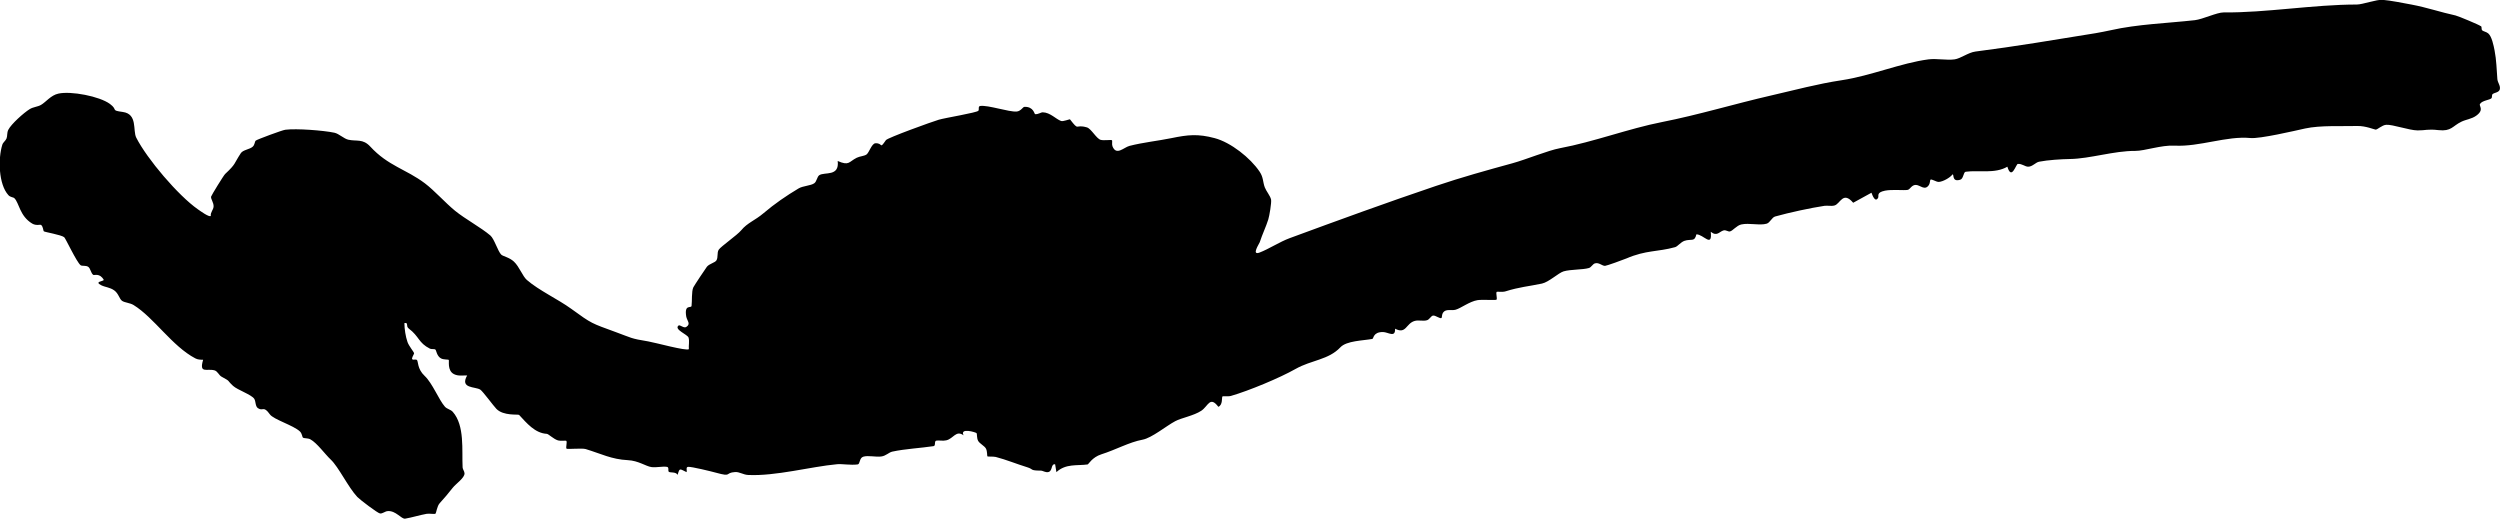
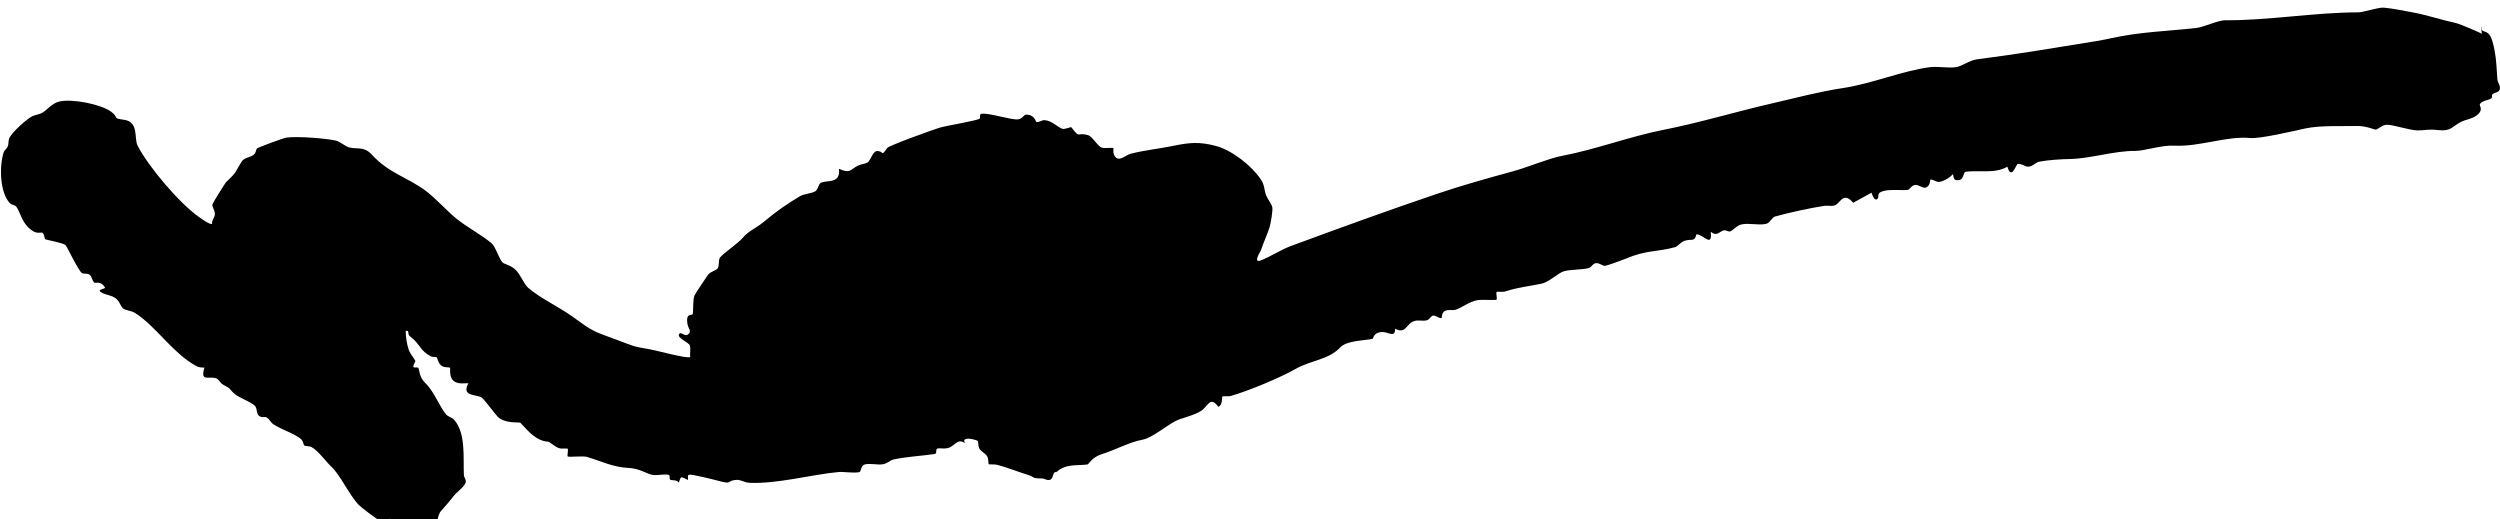
<svg xmlns="http://www.w3.org/2000/svg" id="Layer_2" viewBox="0 0 351.38 72.96">
  <g id="Layer_1-2">
-     <path d="M348.73,3.69c.1.11.02.44.13.56.17.17.58.21.86.44.51.43.76,1.69.9,2.41.26,1.3.29,2.77.39,4.02.04.5.48.96.34,1.45-.13.46-.79.44-1.02.67-.12.12-.04.45-.14.56-.25.27-1.29.3-1.62.81-.19.29.65.8-.53,1.65-.65.47-1.41.52-2.09.85-1.27.61-1.38,1.38-3.22,1.18-1.57-.18-1.77.05-2.94.04s-3.5-.85-4.4-.79c-.6.04-1.23.69-1.49.68-.14,0-1.43-.54-2.56-.51-2.14.06-5.21-.12-7.35.35-1.49.33-6.35,1.47-7.69,1.34-3.33-.32-7.16,1.26-10.66,1.07-1.86-.1-4.22.75-5.52.74-2.99-.02-6.37,1.1-9.19,1.14-1.22.02-3.12.14-4.33.38-.48.09-.95.71-1.54.7-.44,0-.86-.44-1.45-.39-.26.02-.87,2.38-1.47.39-1.75,1.03-4.06.46-5.86.71-.33.05-.29.97-.76,1.12-1.26.39-.82-.9-1.1-.73-.36.47-1.34,1-1.9,1.04-.39.03-1.04-.48-1.2-.3-.06.07-.04.47-.2.72-.57.89-1.25,0-1.85,0s-.8.64-1.14.7c-.52.1-2.19-.09-3.19.11-1.29.27-.8.74-.98,1.03-.4.65-.77-.33-.92-.74l-2.57,1.41c-1.44-1.69-1.81.15-2.62.38-.45.13-.95-.01-1.41.05-1.93.29-4.94.94-6.94,1.5-.46.13-.72.87-1.19,1.01-.98.29-2.46-.14-3.57.11-.66.15-1.19.89-1.59.98-.26.06-.56-.23-.88-.15-.64.17-.91.91-1.82.2.24,2.32-1.02.34-2.02.36-.25,1.13-.73.59-1.67.91-.53.18-.96.79-1.32.89-2.48.69-4.05.39-6.85,1.59-.39.17-2.83,1.05-3,1.04-.44,0-.85-.52-1.42-.35-.31.09-.51.55-.84.65-.88.26-2.56.18-3.56.47-.71.21-2.07,1.51-3.05,1.72-1.95.41-3.09.46-5.15,1.1-.38.12-1.14,0-1.21.07-.14.16.11.92-.02,1.09-.08.11-2.03-.04-2.68.07-1.13.19-2.32,1.13-3.06,1.34-.62.18-1.38-.18-1.79.43-.16.24-.13.64-.19.72-.18.21-.87-.4-1.22-.32-.28.06-.49.55-.83.65-.54.17-1.18-.06-1.73.1-1.25.35-1.19,1.92-2.76,1.09.06,1.33-.97.48-1.7.47-1.42-.01-1.29.93-1.5.97-1.29.24-3.61.25-4.48,1.17-1.69,1.79-4.04,1.77-6.31,3.05-2.22,1.26-6.58,3.07-9.08,3.79-.38.11-1.11-.01-1.2.08-.11.12.08,1.19-.57,1.45-1.19-1.57-1.42-.1-2.39.55-1.07.71-2.8,1-3.67,1.47-1.25.66-3.29,2.36-4.59,2.6-1.88.35-3.72,1.4-5.8,2.06-1.29.41-1.8,1.41-1.92,1.42-1.47.21-3.06-.15-4.39,1.08l-.18-1.1c-.63-.09-.31.93-.95,1.09-.41.1-.75-.2-1.07-.2-1.58-.01-.97-.19-1.89-.47-1.47-.45-2.99-1.08-4.43-1.45-.37-.09-1.12-.02-1.18-.09s0-.69-.2-1.08-.9-.7-1.11-1.11c-.2-.38-.13-.98-.21-1.07-.11-.12-2.39-.81-1.83.31-1.05-.78-1.43.47-2.42.7-.51.12-.97-.02-1.39.04-.37.05-.05.72-.41.78-1.8.27-4.01.38-5.8.77-.49.11-.88.59-1.53.68-.78.11-1.86-.18-2.54.03-.59.18-.43,1.05-.8,1.09-1.02.13-2.16-.1-2.89-.03-3.7.34-8.65,1.7-12.51,1.51-.67-.03-1.21-.45-1.82-.41-1.5.1-.38.73-2.66.1-.69-.19-3.5-.88-3.95-.83-.37.04-.1.55-.22.74-.97-.46-.95-.65-1.25.38-.26-.47-1.08-.25-1.25-.44-.13-.15.08-.63-.25-.68-.65-.1-1.5.13-2.19.03-.77-.11-1.82-.9-3.3-.97-2.3-.11-3.78-.91-5.93-1.56-.54-.16-2.61.06-2.7-.06-.12-.17.12-.93-.02-1.09-.07-.08-.82.05-1.21-.08-.58-.18-1.31-.9-1.53-.91-1.67-.09-2.83-1.51-3.9-2.66-.12-.12-2.2.17-3.19-.85-.42-.43-1.89-2.45-2.26-2.7-.7-.46-2.92-.11-1.85-2-.63-.01-1.25.12-1.85-.18-.99-.5-.64-1.91-.74-2.01-.07-.07-.69,0-1.08-.2-.6-.32-.66-1.13-.79-1.24-.17-.13-.54-.02-.77-.13-1.65-.83-1.47-1.7-2.99-2.84-.44-.33.03-.87-.6-.76,0,.82.17,1.92.44,2.68.19.54.91,1.42.92,1.54,0,.22-.44.73-.23.89.12.09.5-.04.63.08.2.17.03,1.25,1.08,2.23,1.1,1.03,2,3.37,2.85,4.33.3.34.81.39,1.11.73,1.7,1.93,1.26,5.38,1.38,7.81.01.26.26.54.27.83.02.65-1.2,1.45-1.65,2.02-.76.96-1.06,1.31-1.85,2.19-.36.4-.48,1.36-.57,1.45-.13.12-.87-.04-1.25.03-.95.17-2.08.52-3.02.68-.54.09-1.31-1.17-2.48-1.06-.36.03-.71.38-1.06.33s-2.84-1.95-3.19-2.32c-1.28-1.36-2.62-4.21-3.74-5.26-.79-.74-1.92-2.33-2.86-2.84-.36-.19-.87-.11-1.04-.24-.11-.08-.11-.56-.42-.86-.91-.87-3.71-1.68-4.23-2.41-.92-1.29-.94-.37-1.68-.87-.39-.27-.28-.96-.52-1.32-.4-.59-2.35-1.24-2.97-1.81-.98-.91-.25-.54-1.63-1.3-.35-.19-.55-.76-.97-.88-1.08-.31-2.21.54-1.61-1.49-.38-.01-.75-.01-1.1-.2-3.25-1.7-5.81-5.73-8.67-7.49-.52-.32-1.24-.33-1.62-.59s-.49-1.03-1.1-1.47-1.26-.44-1.84-.73c-1.01-.52.28-.53.37-.74-.57-1.03-1.34-.61-1.48-.71-.35-.25-.38-.92-.72-1.14s-.86-.07-1.06-.22c-.56-.43-2.12-3.8-2.31-3.94-.45-.34-2.74-.72-2.85-.82-.12-.11-.08-.63-.39-.9-.12-.1-.67.15-1.25-.19-1.77-1.06-1.83-2.91-2.51-3.57-.15-.15-.56-.12-.84-.43-1.39-1.52-1.47-5.14-.85-7.1.1-.32.45-.53.59-.87s.03-.79.25-1.22c.41-.81,2.17-2.38,2.99-2.89.51-.32,1.13-.33,1.6-.6.71-.41,1.38-1.36,2.45-1.59,1.77-.39,5.77.37,7.24,1.45,1.19.88.04.89,1.81,1.13,2.11.29,1.38,2.6,1.89,3.61,1.52,2.99,5.9,8.14,8.66,10.07.32.22,1.61,1.17,1.82.93-.08-.48.36-.85.39-1.3.04-.57-.42-1.08-.35-1.41.04-.18,1.76-2.98,1.97-3.18,1.58-1.48,1.17-1.35,2.21-2.93.31-.47,1.26-.53,1.67-.91.3-.27.27-.7.42-.85s3.74-1.48,4.16-1.53c1.56-.2,5.35.09,6.91.42.62.13,1.34.85,1.95.98,1.18.26,2.03-.17,3.08.96,2.51,2.73,5.01,3.16,7.68,5.17,1.36,1.03,2.84,2.71,4.23,3.85,1.45,1.18,3.64,2.35,4.97,3.48.56.48,1.06,2.24,1.53,2.69.26.25,1.14.38,1.78.98.77.72,1.22,2.06,1.82,2.58,1.71,1.48,4.35,2.69,6.23,4.05,2.96,2.15,2.81,2.01,6.27,3.28,2.23.81,2.03.9,4.57,1.31.87.14,5.4,1.39,5.7,1.09-.05-.52.11-1.13-.04-1.62-.13-.45-2.05-1.12-1.43-1.69.21-.2.74.42,1.1.19.7-.44.11-.86,0-1.48-.29-1.78.69-1.1.75-1.48.09-.66-.02-2.04.25-2.61.11-.23,1.75-2.7,1.91-2.9.35-.42,1.12-.56,1.33-.88.28-.44.05-1.07.33-1.51.3-.46,2.59-2.04,3.16-2.73.86-1.05,1.95-1.39,3.11-2.38,1.6-1.36,3.24-2.48,4.95-3.5.62-.37,1.72-.38,2.21-.73.35-.25.39-.92.7-1.13.73-.5,2.86.25,2.59-2,1.63.72,1.55.11,2.67-.45.44-.22,1.05-.23,1.38-.46.37-.26.73-1.56,1.26-1.58,1.1-.05.52.92,1.47-.44.23-.33,6.51-2.6,7.43-2.87s5.31-.98,5.56-1.26c.15-.16-.08-.62.26-.67,1.1-.16,4.05.87,5.13.78.59-.05.87-.66,1.09-.66,1.3-.04,1.38,1.02,1.5,1.03.44.04.81-.27,1.08-.26,1.04.02,1.86.97,2.57,1.22.29.1,1.21-.28,1.25-.23,1.35,1.74.64.62,2.38,1.13.61.18,1.32,1.57,1.93,1.75.46.13,1.5-.05,1.59.06.08.1-.04.56.07.84.54,1.38,1.59.16,2.39-.05,1.9-.49,4.03-.71,5.89-1.09,2.32-.48,3.73-.63,6.09,0,2.26.6,5.01,2.77,6.31,4.71.55.81.44,1.44.73,2.21.21.55.77,1.19.88,1.7.09.42-.24,2.35-.39,2.81-.31,1-.83,2.06-1.2,3.2-.08.23-1.21,1.9-.02,1.45,1.28-.49,2.86-1.52,4.22-2.02,6.84-2.52,13.69-5.02,20.56-7.34,3.6-1.22,7.16-2.2,10.76-3.19,1.93-.53,4.98-1.8,6.69-2.12,4.68-.87,9.68-2.76,14.32-3.67,5.13-1.01,10.22-2.56,15.36-3.74,3.46-.79,6.4-1.61,9.96-2.15,4.03-.61,8.31-2.42,12.13-2.92,1.16-.15,2.53.15,3.67,0,.87-.12,1.91-.96,2.94-1.1,5.57-.71,11.23-1.66,16.88-2.58.64-.11,1.51-.28,2.15-.42,3.77-.85,7.85-.97,11.81-1.41,1.12-.13,3.12-1.1,4.05-1.09,5.94.06,12.63-1.11,18.73-1.11.77,0,2.81-.73,3.6-.66,1.11.09,2.92.45,4.09.67,2.17.41,4.1,1.08,6.18,1.53.37.08,3.37,1.34,3.5,1.48Z" />
+     <path d="M348.73,3.69c.1.11.02.44.13.56.17.17.58.21.86.44.51.43.76,1.69.9,2.41.26,1.3.29,2.77.39,4.02.04.5.48.96.34,1.45-.13.46-.79.44-1.02.67-.12.12-.04.45-.14.56-.25.27-1.29.3-1.62.81-.19.29.65.8-.53,1.65-.65.47-1.41.52-2.09.85-1.27.61-1.38,1.38-3.22,1.18-1.57-.18-1.77.05-2.94.04s-3.5-.85-4.4-.79c-.6.04-1.23.69-1.49.68-.14,0-1.43-.54-2.56-.51-2.14.06-5.21-.12-7.35.35-1.49.33-6.35,1.47-7.69,1.34-3.33-.32-7.16,1.26-10.66,1.07-1.86-.1-4.22.75-5.52.74-2.99-.02-6.37,1.1-9.19,1.14-1.22.02-3.12.14-4.33.38-.48.09-.95.71-1.54.7-.44,0-.86-.44-1.45-.39-.26.02-.87,2.38-1.47.39-1.75,1.03-4.06.46-5.86.71-.33.05-.29.97-.76,1.12-1.26.39-.82-.9-1.1-.73-.36.47-1.34,1-1.9,1.04-.39.03-1.04-.48-1.2-.3-.06.07-.04.47-.2.72-.57.89-1.25,0-1.85,0s-.8.64-1.14.7c-.52.1-2.19-.09-3.19.11-1.29.27-.8.74-.98,1.03-.4.65-.77-.33-.92-.74l-2.57,1.41c-1.44-1.69-1.81.15-2.62.38-.45.13-.95-.01-1.41.05-1.93.29-4.94.94-6.94,1.5-.46.13-.72.87-1.19,1.01-.98.29-2.46-.14-3.57.11-.66.15-1.19.89-1.59.98-.26.06-.56-.23-.88-.15-.64.17-.91.91-1.82.2.24,2.32-1.02.34-2.02.36-.25,1.13-.73.59-1.67.91-.53.18-.96.79-1.32.89-2.48.69-4.05.39-6.85,1.59-.39.17-2.83,1.05-3,1.04-.44,0-.85-.52-1.42-.35-.31.09-.51.55-.84.65-.88.26-2.56.18-3.56.47-.71.21-2.07,1.51-3.05,1.72-1.95.41-3.09.46-5.15,1.1-.38.12-1.14,0-1.21.07-.14.16.11.92-.02,1.09-.08.11-2.03-.04-2.68.07-1.13.19-2.32,1.13-3.06,1.34-.62.18-1.38-.18-1.79.43-.16.24-.13.64-.19.72-.18.21-.87-.4-1.22-.32-.28.06-.49.55-.83.65-.54.17-1.18-.06-1.73.1-1.25.35-1.19,1.92-2.76,1.09.06,1.33-.97.48-1.7.47-1.42-.01-1.29.93-1.5.97-1.29.24-3.61.25-4.48,1.17-1.69,1.79-4.04,1.77-6.31,3.05-2.22,1.26-6.58,3.07-9.08,3.79-.38.11-1.11-.01-1.2.08-.11.12.08,1.19-.57,1.45-1.19-1.57-1.42-.1-2.39.55-1.07.71-2.8,1-3.67,1.47-1.25.66-3.29,2.36-4.59,2.6-1.88.35-3.72,1.4-5.8,2.06-1.29.41-1.8,1.41-1.92,1.42-1.47.21-3.06-.15-4.39,1.08c-.63-.09-.31.93-.95,1.09-.41.1-.75-.2-1.07-.2-1.58-.01-.97-.19-1.89-.47-1.47-.45-2.99-1.08-4.43-1.45-.37-.09-1.12-.02-1.18-.09s0-.69-.2-1.08-.9-.7-1.11-1.11c-.2-.38-.13-.98-.21-1.07-.11-.12-2.39-.81-1.83.31-1.05-.78-1.43.47-2.42.7-.51.12-.97-.02-1.39.04-.37.05-.05.72-.41.78-1.8.27-4.01.38-5.8.77-.49.11-.88.59-1.53.68-.78.11-1.86-.18-2.54.03-.59.18-.43,1.05-.8,1.09-1.02.13-2.16-.1-2.89-.03-3.7.34-8.65,1.7-12.51,1.51-.67-.03-1.21-.45-1.82-.41-1.5.1-.38.73-2.66.1-.69-.19-3.5-.88-3.95-.83-.37.04-.1.55-.22.74-.97-.46-.95-.65-1.25.38-.26-.47-1.08-.25-1.25-.44-.13-.15.08-.63-.25-.68-.65-.1-1.5.13-2.19.03-.77-.11-1.82-.9-3.3-.97-2.3-.11-3.78-.91-5.93-1.56-.54-.16-2.61.06-2.7-.06-.12-.17.12-.93-.02-1.09-.07-.08-.82.05-1.21-.08-.58-.18-1.31-.9-1.53-.91-1.67-.09-2.83-1.51-3.9-2.66-.12-.12-2.2.17-3.19-.85-.42-.43-1.89-2.45-2.26-2.7-.7-.46-2.92-.11-1.85-2-.63-.01-1.25.12-1.85-.18-.99-.5-.64-1.91-.74-2.01-.07-.07-.69,0-1.08-.2-.6-.32-.66-1.13-.79-1.24-.17-.13-.54-.02-.77-.13-1.65-.83-1.47-1.7-2.99-2.84-.44-.33.03-.87-.6-.76,0,.82.17,1.92.44,2.68.19.54.91,1.42.92,1.54,0,.22-.44.73-.23.89.12.09.5-.04.63.08.2.17.03,1.25,1.08,2.23,1.1,1.03,2,3.37,2.85,4.33.3.34.81.39,1.11.73,1.7,1.93,1.26,5.38,1.38,7.81.01.26.26.54.27.83.02.65-1.2,1.45-1.65,2.02-.76.96-1.06,1.31-1.85,2.19-.36.4-.48,1.36-.57,1.45-.13.12-.87-.04-1.25.03-.95.17-2.08.52-3.02.68-.54.09-1.31-1.17-2.48-1.06-.36.03-.71.38-1.06.33s-2.84-1.95-3.19-2.32c-1.28-1.36-2.62-4.21-3.74-5.26-.79-.74-1.92-2.33-2.86-2.84-.36-.19-.87-.11-1.04-.24-.11-.08-.11-.56-.42-.86-.91-.87-3.71-1.68-4.23-2.41-.92-1.29-.94-.37-1.68-.87-.39-.27-.28-.96-.52-1.32-.4-.59-2.35-1.24-2.97-1.81-.98-.91-.25-.54-1.63-1.3-.35-.19-.55-.76-.97-.88-1.08-.31-2.21.54-1.61-1.49-.38-.01-.75-.01-1.1-.2-3.25-1.7-5.81-5.73-8.67-7.49-.52-.32-1.24-.33-1.62-.59s-.49-1.03-1.1-1.47-1.26-.44-1.84-.73c-1.01-.52.28-.53.37-.74-.57-1.03-1.34-.61-1.48-.71-.35-.25-.38-.92-.72-1.14s-.86-.07-1.06-.22c-.56-.43-2.12-3.8-2.31-3.94-.45-.34-2.74-.72-2.85-.82-.12-.11-.08-.63-.39-.9-.12-.1-.67.15-1.25-.19-1.77-1.06-1.83-2.91-2.51-3.57-.15-.15-.56-.12-.84-.43-1.39-1.52-1.47-5.14-.85-7.1.1-.32.45-.53.59-.87s.03-.79.25-1.22c.41-.81,2.17-2.38,2.99-2.89.51-.32,1.13-.33,1.6-.6.71-.41,1.38-1.36,2.45-1.59,1.77-.39,5.77.37,7.24,1.45,1.19.88.04.89,1.81,1.13,2.11.29,1.38,2.6,1.89,3.61,1.52,2.99,5.9,8.14,8.66,10.07.32.22,1.61,1.17,1.82.93-.08-.48.36-.85.39-1.3.04-.57-.42-1.08-.35-1.41.04-.18,1.76-2.98,1.97-3.18,1.58-1.48,1.17-1.35,2.21-2.93.31-.47,1.26-.53,1.67-.91.3-.27.27-.7.42-.85s3.74-1.48,4.16-1.53c1.56-.2,5.35.09,6.91.42.62.13,1.34.85,1.95.98,1.18.26,2.03-.17,3.08.96,2.51,2.73,5.01,3.16,7.68,5.17,1.36,1.03,2.84,2.71,4.23,3.85,1.45,1.18,3.64,2.35,4.97,3.48.56.48,1.06,2.24,1.53,2.69.26.25,1.14.38,1.78.98.77.72,1.22,2.06,1.82,2.58,1.71,1.48,4.35,2.69,6.23,4.05,2.96,2.15,2.81,2.01,6.27,3.28,2.23.81,2.03.9,4.57,1.31.87.14,5.4,1.39,5.7,1.09-.05-.52.11-1.13-.04-1.62-.13-.45-2.05-1.12-1.43-1.69.21-.2.74.42,1.1.19.7-.44.11-.86,0-1.48-.29-1.78.69-1.1.75-1.48.09-.66-.02-2.04.25-2.61.11-.23,1.75-2.7,1.91-2.9.35-.42,1.12-.56,1.33-.88.28-.44.05-1.07.33-1.51.3-.46,2.59-2.04,3.16-2.73.86-1.05,1.95-1.39,3.11-2.38,1.6-1.36,3.24-2.48,4.95-3.5.62-.37,1.72-.38,2.21-.73.35-.25.39-.92.7-1.13.73-.5,2.86.25,2.59-2,1.63.72,1.55.11,2.67-.45.44-.22,1.05-.23,1.38-.46.37-.26.73-1.56,1.26-1.58,1.1-.05.52.92,1.47-.44.23-.33,6.51-2.6,7.43-2.87s5.31-.98,5.56-1.26c.15-.16-.08-.62.26-.67,1.1-.16,4.05.87,5.13.78.59-.05.87-.66,1.09-.66,1.3-.04,1.38,1.02,1.5,1.03.44.04.81-.27,1.08-.26,1.04.02,1.86.97,2.57,1.22.29.1,1.21-.28,1.25-.23,1.35,1.74.64.62,2.38,1.13.61.18,1.32,1.57,1.93,1.75.46.13,1.5-.05,1.59.06.08.1-.04.56.07.84.54,1.38,1.59.16,2.39-.05,1.9-.49,4.03-.71,5.89-1.09,2.32-.48,3.73-.63,6.09,0,2.26.6,5.01,2.77,6.31,4.71.55.81.44,1.44.73,2.21.21.55.77,1.19.88,1.7.09.42-.24,2.35-.39,2.81-.31,1-.83,2.06-1.2,3.2-.08.23-1.21,1.9-.02,1.45,1.28-.49,2.86-1.52,4.22-2.02,6.84-2.52,13.69-5.02,20.56-7.34,3.6-1.22,7.16-2.2,10.76-3.19,1.93-.53,4.98-1.8,6.69-2.12,4.68-.87,9.68-2.76,14.32-3.67,5.13-1.01,10.22-2.56,15.36-3.74,3.46-.79,6.4-1.61,9.96-2.15,4.03-.61,8.31-2.42,12.13-2.92,1.16-.15,2.53.15,3.67,0,.87-.12,1.91-.96,2.94-1.1,5.57-.71,11.23-1.66,16.88-2.58.64-.11,1.51-.28,2.15-.42,3.77-.85,7.85-.97,11.81-1.41,1.12-.13,3.12-1.1,4.05-1.09,5.94.06,12.63-1.11,18.73-1.11.77,0,2.81-.73,3.6-.66,1.11.09,2.92.45,4.09.67,2.17.41,4.1,1.08,6.18,1.53.37.08,3.37,1.34,3.5,1.48Z" />
  </g>
</svg>